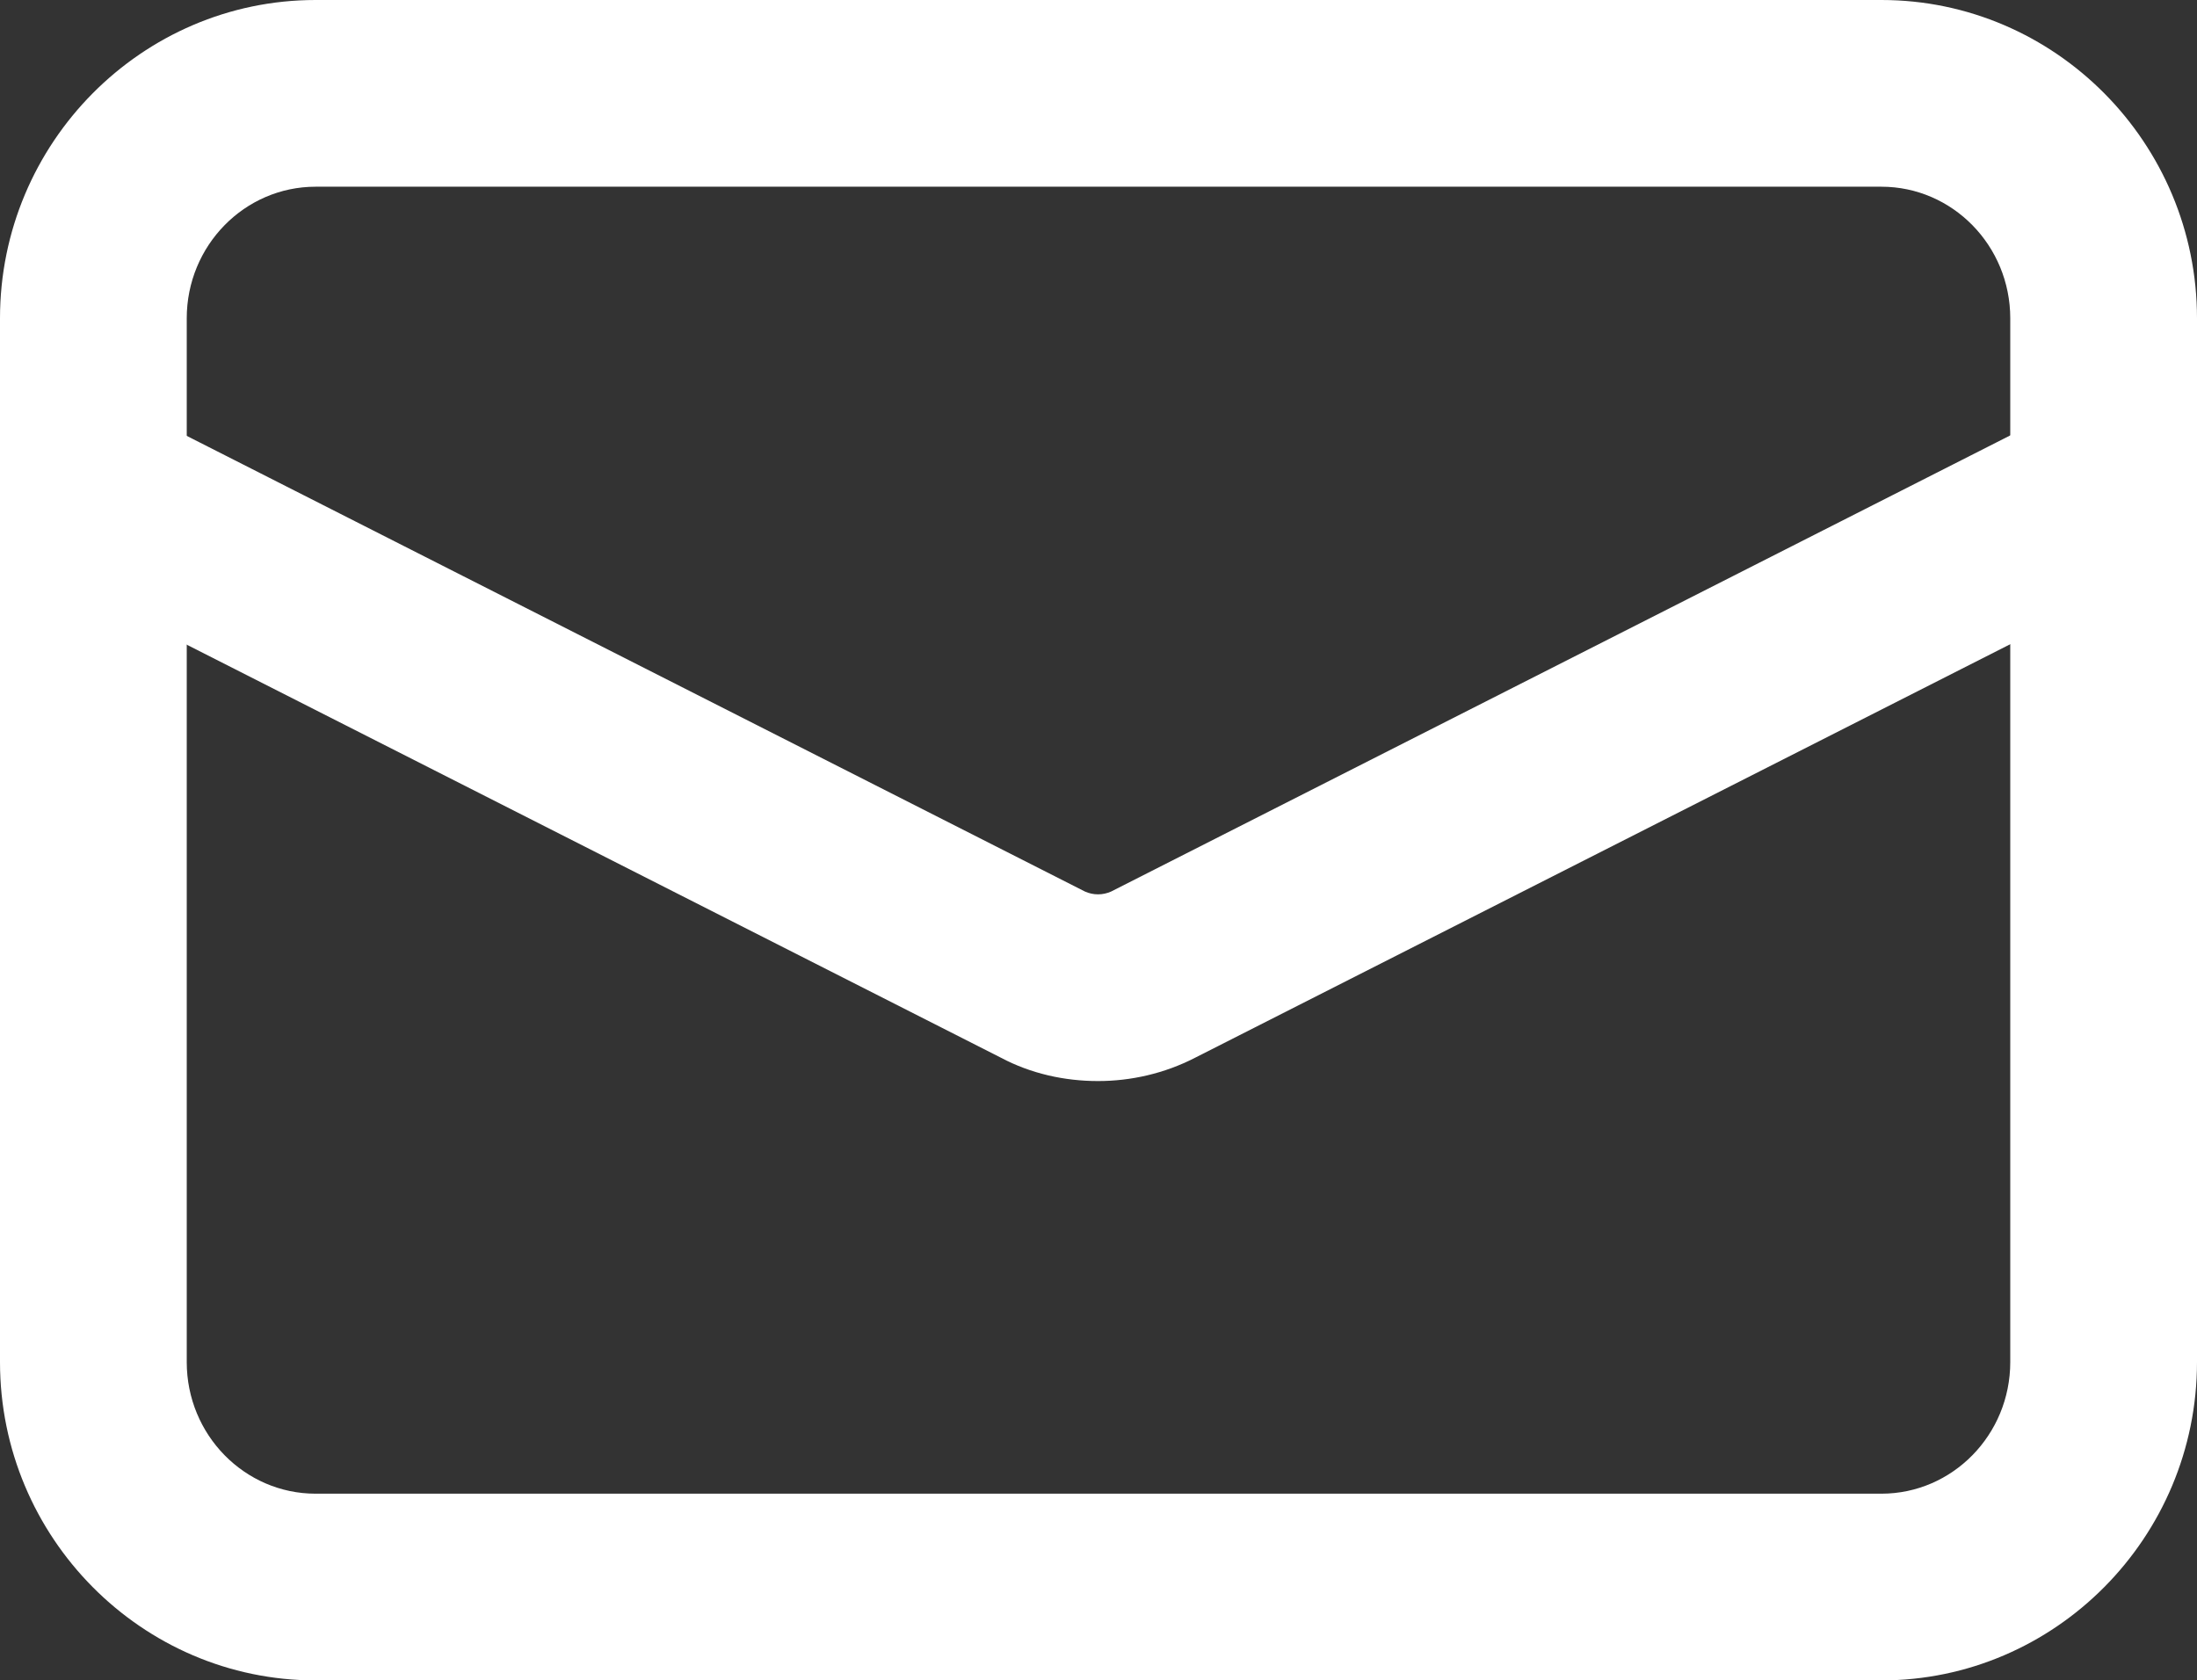
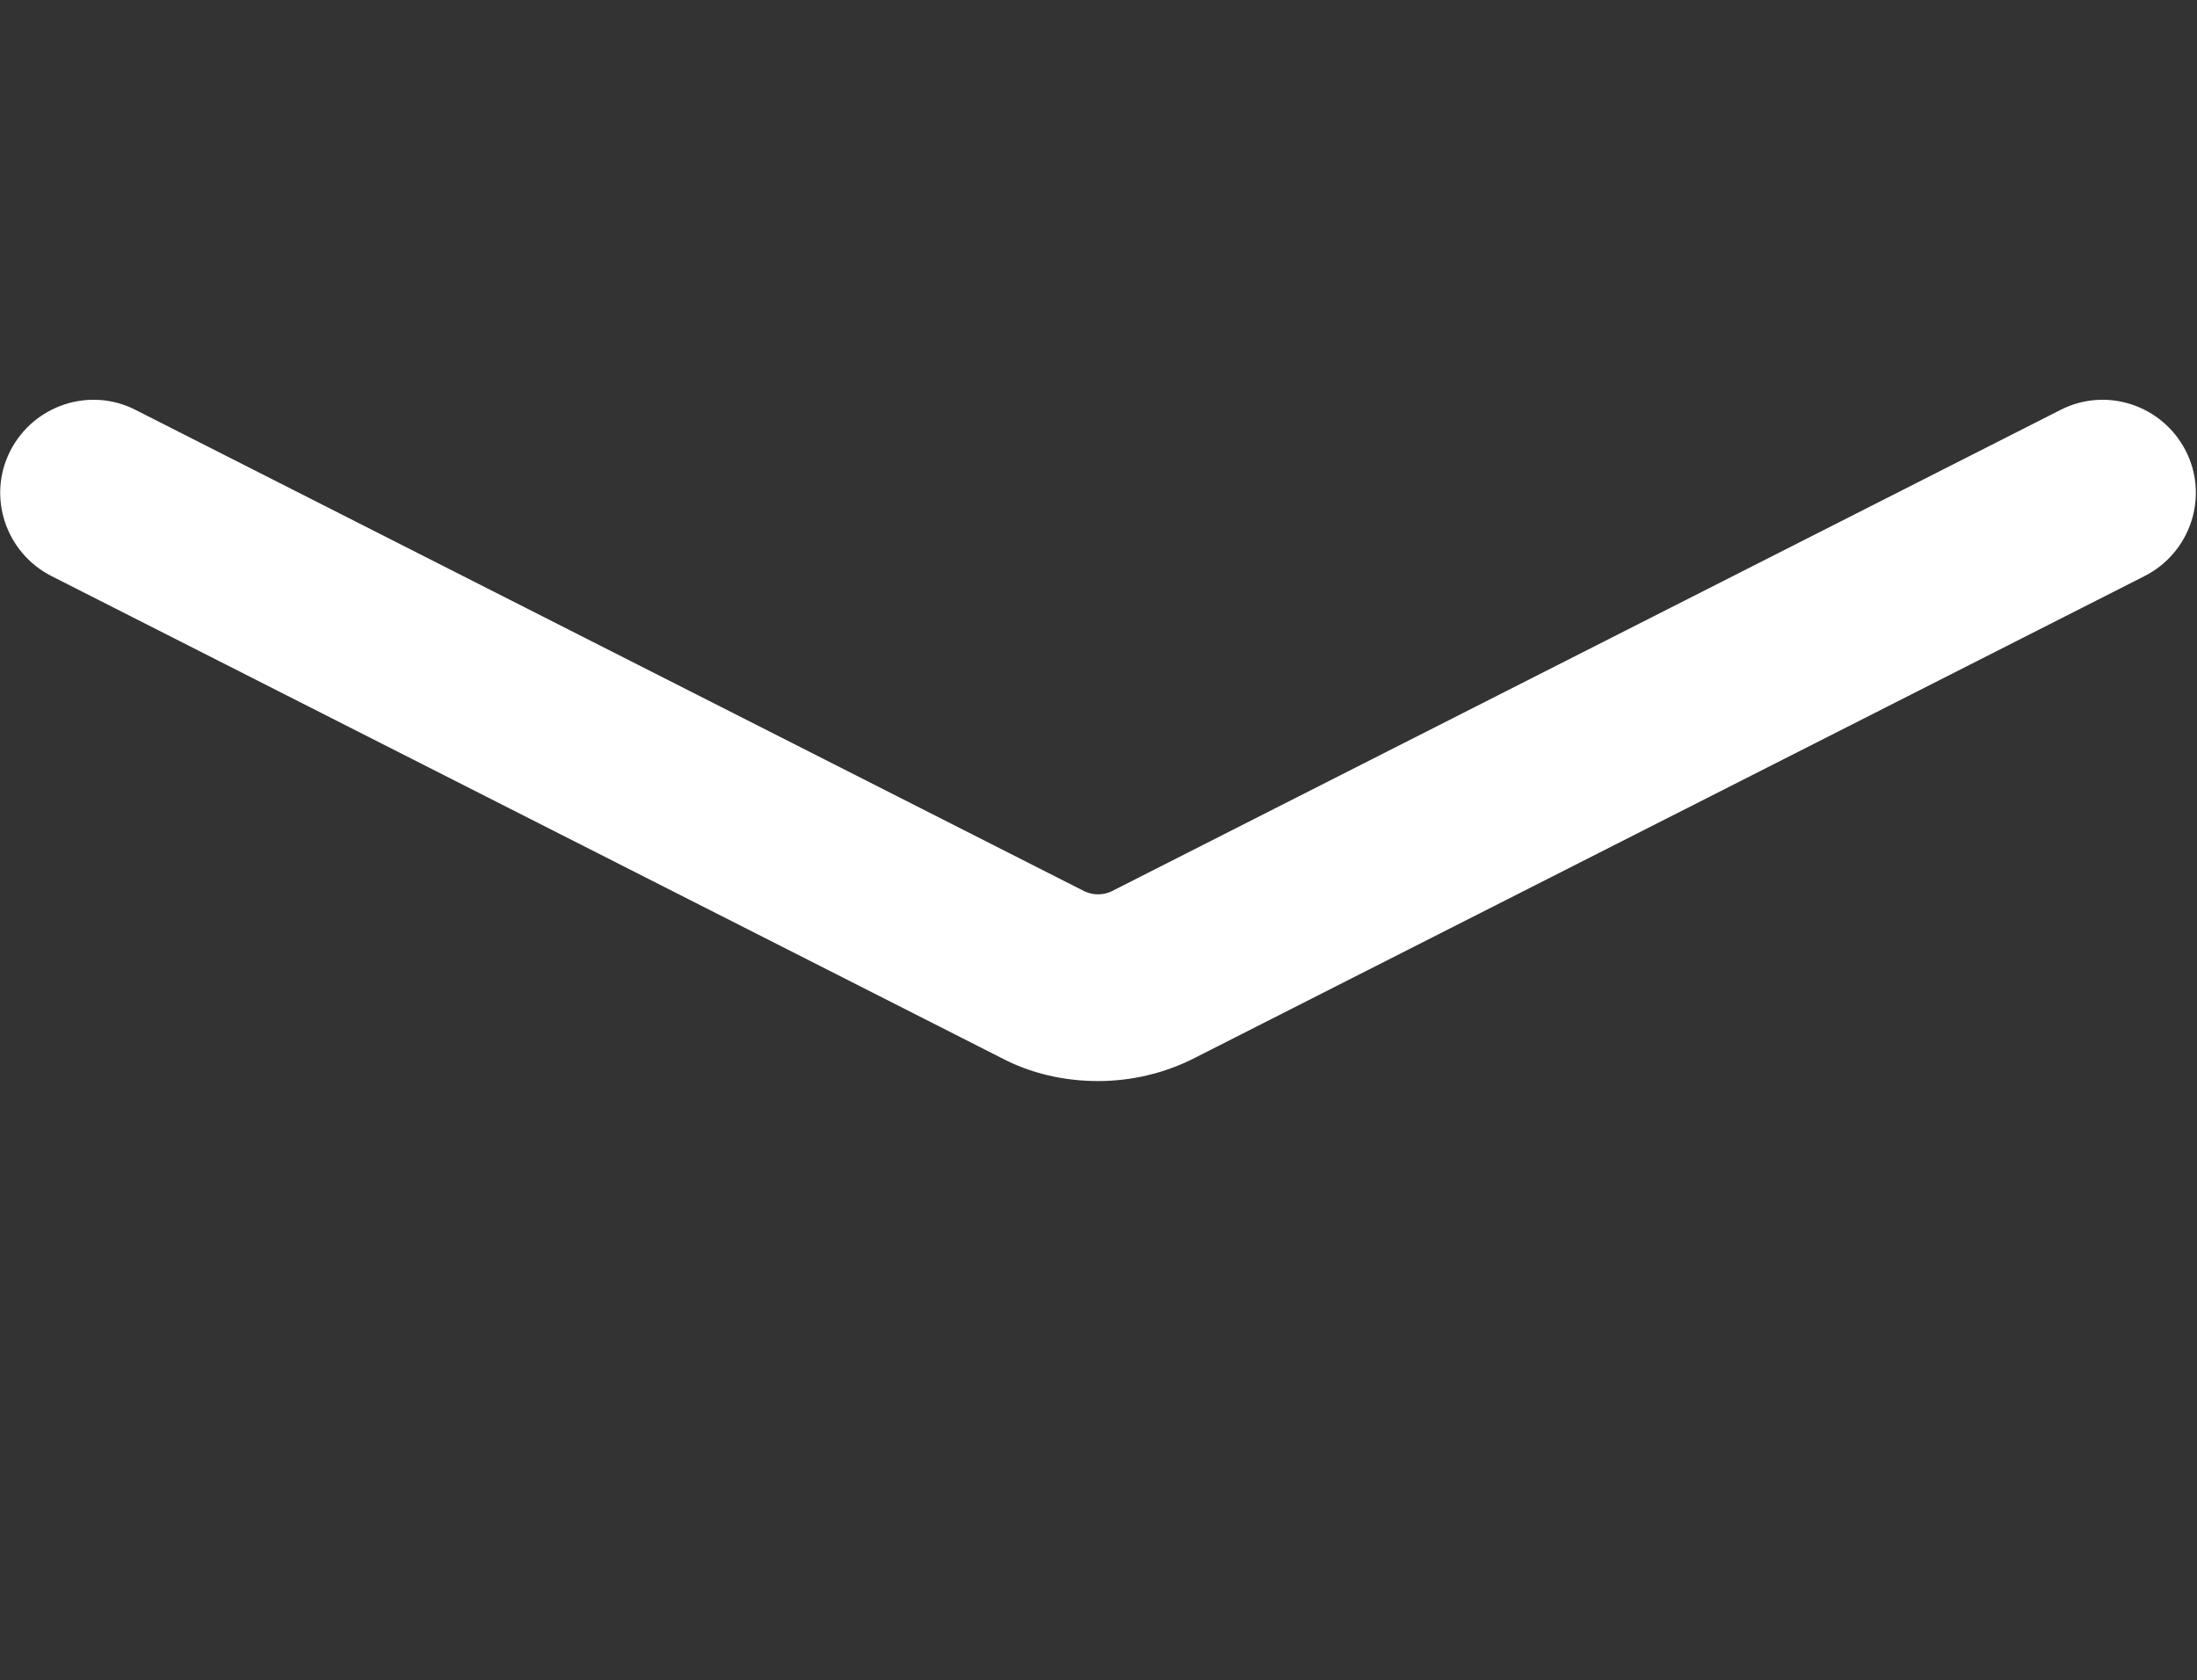
<svg xmlns="http://www.w3.org/2000/svg" id="_レイヤー_2" data-name="レイヤー 2" viewBox="0 0 23.53 18">
  <rect x="0" y="0" width="23.53" height="18" fill="#333333" stroke="none" />
  <defs>
    <style>
      .cls-1 {
        fill: #fff;
      }
    </style>
  </defs>
  <g id="_レイヤー_1-2" data-name="レイヤー 1">
    <g>
-       <path class="cls-1" d="M20.15,18H3.38C1.52,18,0,16.47,0,14.59V3.41C0,1.53,1.52,0,3.38,0H20.15c1.86,0,3.38,1.53,3.38,3.41V14.59c0,1.88-1.52,3.41-3.38,3.41ZM3.38,2c-.76,0-1.38,.63-1.38,1.41V14.59c0,.78,.62,1.41,1.38,1.41H20.15c.76,0,1.38-.63,1.38-1.41V3.41c0-.78-.62-1.41-1.38-1.41H3.38Z" />
      <path class="cls-1" d="M11.76,11.58c-.36,0-.72-.08-1.04-.25L.55,6.17c-.49-.25-.69-.85-.44-1.34,.25-.49,.85-.69,1.34-.44l10.17,5.16c.09,.04,.19,.04,.28,0l10.17-5.16c.49-.25,1.09-.05,1.34,.44,.25,.49,.05,1.09-.44,1.34l-10.17,5.16c-.33,.17-.69,.25-1.04,.25Z" />
    </g>
  </g>
</svg>